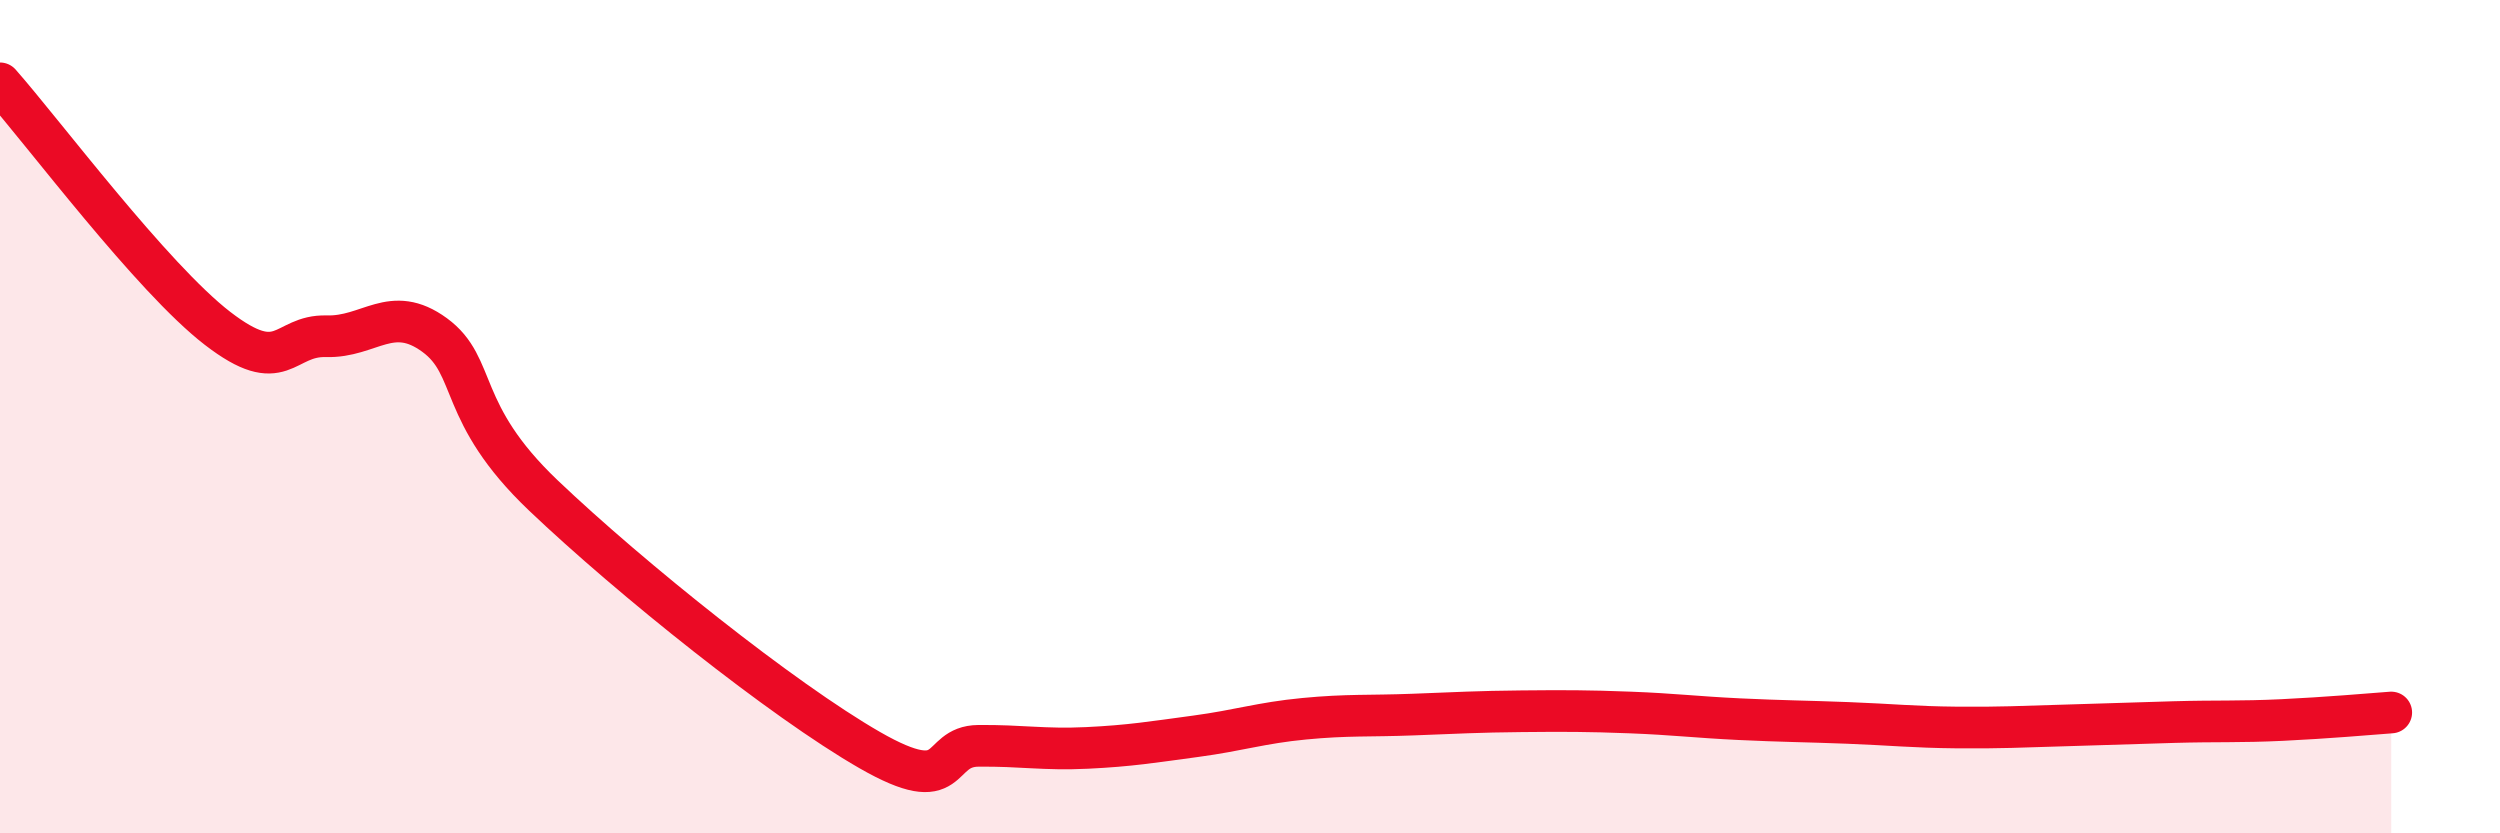
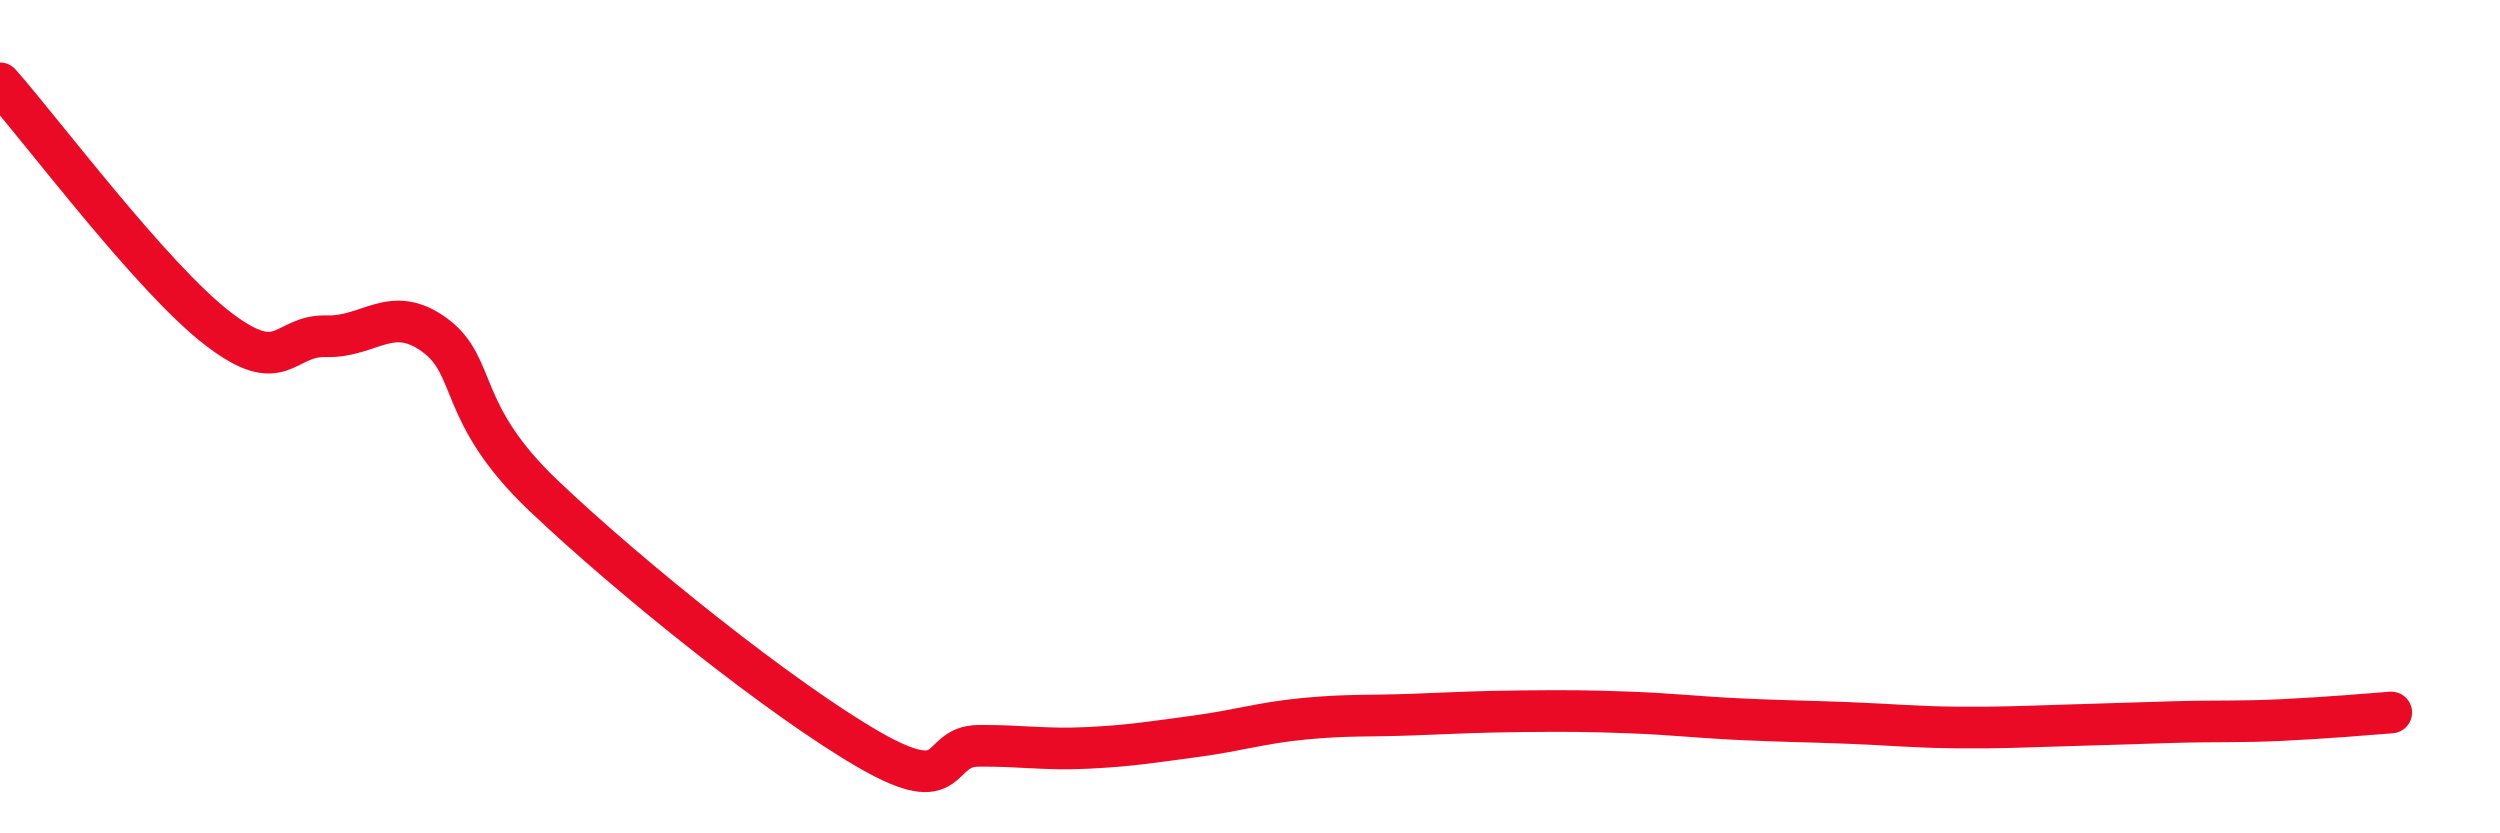
<svg xmlns="http://www.w3.org/2000/svg" width="60" height="20" viewBox="0 0 60 20">
-   <path d="M 0,2 C 1.04,3.18 3.65,6.67 5.22,7.88 C 6.79,9.09 6.79,8.04 7.83,8.07 C 8.87,8.1 9.39,7.28 10.43,8.04 C 11.47,8.8 10.95,9.9 13.04,11.89 C 15.13,13.88 18.78,16.8 20.87,18 C 22.96,19.2 22.44,17.91 23.48,17.9 C 24.52,17.89 25.05,18 26.09,17.95 C 27.13,17.9 27.66,17.81 28.7,17.67 C 29.74,17.53 30.26,17.35 31.3,17.25 C 32.34,17.15 32.87,17.19 33.91,17.15 C 34.95,17.11 35.48,17.08 36.52,17.07 C 37.56,17.06 38.09,17.06 39.13,17.1 C 40.17,17.14 40.7,17.21 41.74,17.26 C 42.78,17.31 43.31,17.31 44.35,17.35 C 45.39,17.39 45.92,17.45 46.96,17.46 C 48,17.47 48.53,17.44 49.57,17.41 C 50.61,17.38 51.13,17.36 52.17,17.33 C 53.21,17.3 53.74,17.33 54.78,17.28 C 55.82,17.23 56.87,17.14 57.39,17.1L57.39 20L0 20Z" fill="#EB0A25" opacity="0.1" stroke-linecap="round" stroke-linejoin="round" />
  <path d="M 0,2 C 1.04,3.18 3.65,6.67 5.22,7.88 C 6.79,9.09 6.79,8.04 7.83,8.07 C 8.87,8.1 9.39,7.28 10.43,8.04 C 11.47,8.8 10.95,9.9 13.04,11.89 C 15.13,13.88 18.78,16.8 20.87,18 C 22.96,19.2 22.44,17.91 23.48,17.9 C 24.52,17.89 25.05,18 26.09,17.95 C 27.13,17.9 27.66,17.81 28.7,17.67 C 29.74,17.53 30.26,17.35 31.3,17.25 C 32.34,17.15 32.87,17.19 33.91,17.15 C 34.95,17.11 35.48,17.08 36.52,17.07 C 37.56,17.06 38.09,17.06 39.13,17.1 C 40.17,17.14 40.7,17.21 41.74,17.26 C 42.78,17.31 43.31,17.31 44.35,17.35 C 45.39,17.39 45.92,17.45 46.96,17.46 C 48,17.47 48.53,17.44 49.57,17.41 C 50.61,17.38 51.13,17.36 52.17,17.33 C 53.21,17.3 53.74,17.33 54.78,17.28 C 55.82,17.23 56.87,17.14 57.39,17.1" stroke="#EB0A25" stroke-width="1" fill="none" stroke-linecap="round" stroke-linejoin="round" />
</svg>